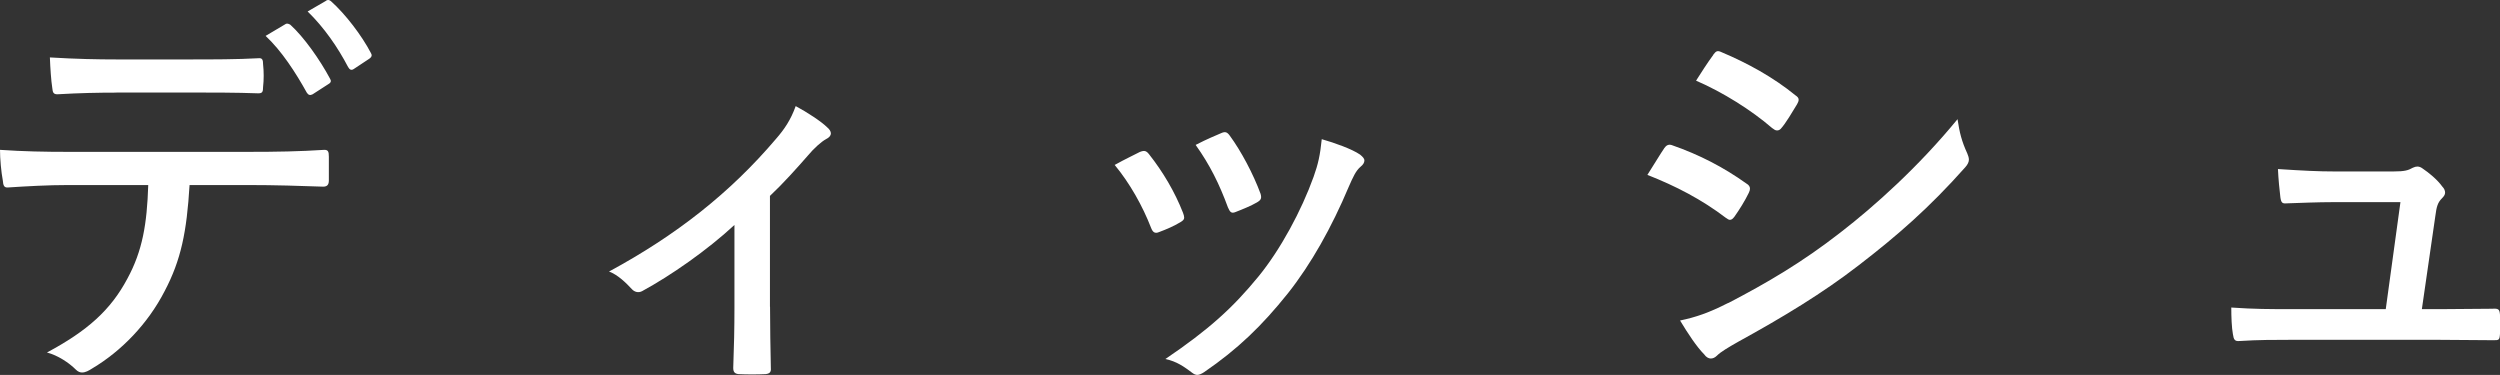
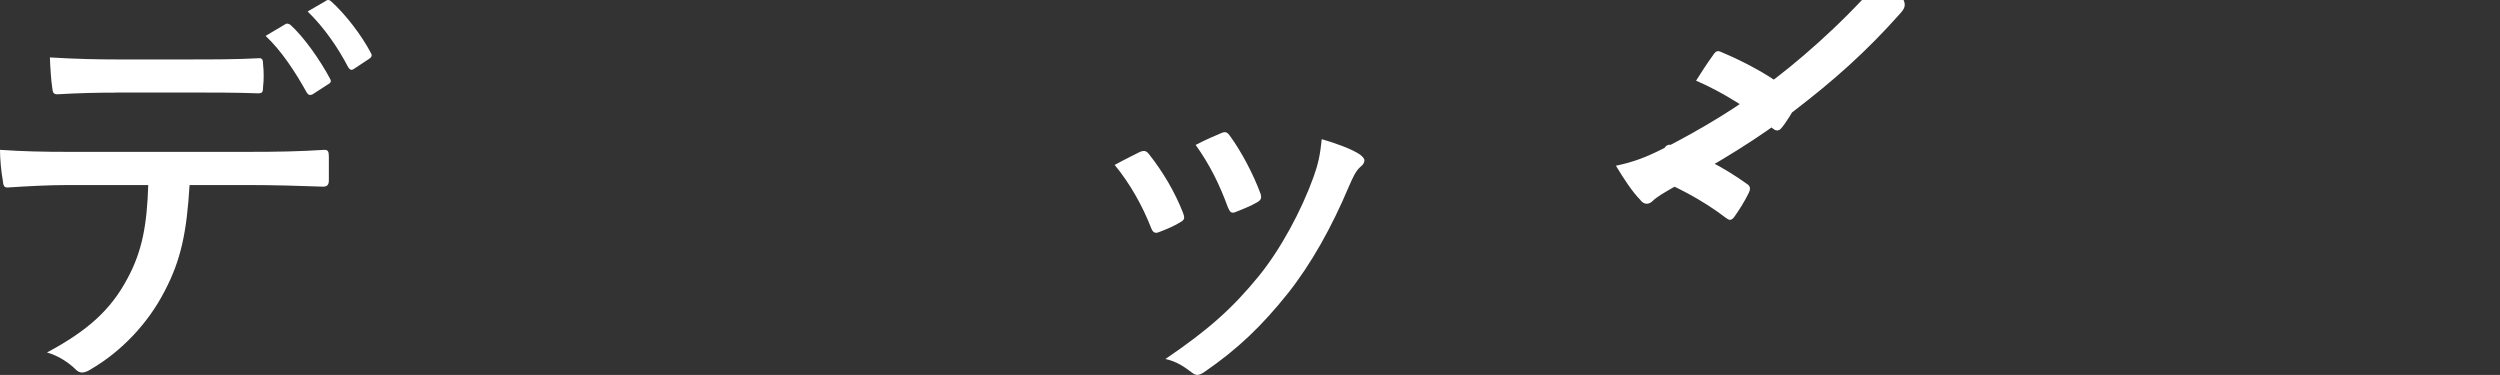
<svg xmlns="http://www.w3.org/2000/svg" id="_レイヤー_2" data-name="レイヤー_2" viewBox="0 0 248.59 37.28">
  <rect x="0" y="0" width="248.59" height="37.28" fill="#333333" stroke="none" />
  <defs>
    <style>
      .cls-1 {
        fill: #fff;
      }
    </style>
  </defs>
  <g id="_レイヤー_3" data-name="レイヤー_3">
    <g>
      <path class="cls-1" d="M18.85,18.39c-.28,4.67-.85,7.47-2.48,10.56-1.67,3.25-4.31,5.97-7.19,7.68-.37.24-.69.41-1.02.41-.2,0-.41-.08-.61-.28-.69-.69-1.79-1.42-2.88-1.71,4.02-2.15,6.34-4.22,8-7.35,1.5-2.76,1.95-5.44,2.07-9.3h-7.96c-2.03,0-4.1.12-5.97.24-.41.04-.49-.2-.53-.69-.16-.85-.28-2.15-.28-3.05,2.31.16,4.47.2,6.78.2h17.83c2.97,0,5.16-.04,7.64-.2.37,0,.45.16.45.69v2.36c0,.45-.2.61-.57.61-2.27-.08-4.79-.16-7.47-.16h-5.81ZM11.58,9.21c-1.83,0-3.7.04-5.77.16-.49.04-.57-.16-.61-.61-.12-.77-.2-1.99-.24-3.05,2.6.16,4.79.2,6.62.2h7.27c2.19,0,4.75,0,6.86-.12.37-.04.45.16.45.61.08.73.08,1.54,0,2.23,0,.53-.08.65-.49.65-2.19-.08-4.67-.08-6.82-.08h-7.27ZM28.39,2.39c.12-.08.32-.04.49.08,1.34,1.22,2.92,3.45,3.94,5.36.12.2.12.37-.16.53l-1.58,1.02c-.24.12-.41.08-.57-.16-1.1-1.99-2.52-4.18-4.1-5.65l1.99-1.18ZM32.41.07c.2-.12.33-.08.49.04,1.46,1.3,3.09,3.45,3.98,5.16.12.2.12.37-.16.57l-1.54,1.02c-.24.16-.41.08-.57-.2-1.02-1.95-2.36-3.9-4.02-5.52l1.83-1.06Z" />
-       <path class="cls-1" d="M76.57,30.5c0,1.87.04,4.18.08,6.09.04.41-.12.57-.53.61-.77.04-1.87.04-2.68,0-.37-.04-.53-.2-.53-.61.08-2.07.12-4.02.12-5.97v-8.25c-2.72,2.52-6.34,5.04-9.18,6.58-.37.2-.77.08-1.02-.2-.57-.61-1.38-1.42-2.27-1.75,6.7-3.62,12.06-7.84,16.61-13.2.81-.93,1.46-1.87,1.95-3.25,1.14.61,2.56,1.54,3.13,2.11.24.2.37.41.37.61s-.16.41-.49.57c-.45.24-1.22.93-1.79,1.62-1.14,1.3-2.44,2.76-3.78,4.02v11.01Z" />
      <path class="cls-1" d="M113.37,15.1c.41-.16.61-.12.89.24,1.38,1.75,2.56,3.74,3.37,5.81.08.2.12.37.12.49,0,.16-.08.28-.37.45-.69.41-1.34.69-2.11.98-.45.2-.65,0-.81-.41-.85-2.19-2.11-4.43-3.62-6.26,1.02-.57,1.91-.98,2.52-1.3ZM135.26,15.39c.24.2.41.37.41.57s-.12.41-.37.61c-.49.41-.77,1.06-1.18,1.99-1.71,4.06-3.74,7.68-6.05,10.6-2.6,3.25-5,5.56-8.33,7.84-.24.16-.49.28-.69.28-.16,0-.33-.08-.49-.2-.81-.61-1.54-1.14-2.68-1.38,4.31-2.92,6.7-5.08,9.26-8.21,2.19-2.68,4.27-6.54,5.48-9.91.45-1.26.65-2.15.81-3.74,1.3.37,3.01.98,3.82,1.54ZM121.45,13.23c.37-.16.57-.12.85.28,1.1,1.5,2.32,3.78,3.05,5.77.12.45.04.61-.37.85-.57.33-1.34.65-2.19.98-.37.12-.49-.04-.69-.49-.85-2.31-1.79-4.22-3.21-6.21,1.18-.61,1.99-.93,2.56-1.18Z" />
-       <path class="cls-1" d="M165.48,14.74c.2-.28.41-.41.73-.32,2.8.97,5.2,2.23,7.43,3.82.28.16.37.33.37.53,0,.12-.04.24-.12.41-.37.77-.93,1.67-1.42,2.36-.16.2-.28.32-.45.32-.12,0-.24-.08-.41-.2-2.4-1.83-5-3.17-7.8-4.27.73-1.14,1.3-2.11,1.67-2.64ZM171.86,30.13c3.82-1.99,7.31-4.02,11.17-7.03,3.37-2.6,7.76-6.54,11.62-11.25.2,1.34.41,2.19.97,3.41.08.2.16.41.16.61,0,.24-.12.49-.37.77-3.57,4.02-6.74,6.78-10.6,9.75-3.57,2.76-7.47,5.12-11.98,7.6-.93.53-1.71.98-2.11,1.38-.2.2-.41.28-.61.28s-.45-.12-.65-.41c-.73-.73-1.62-2.07-2.4-3.37,1.54-.32,2.88-.77,4.79-1.75ZM170.36,5.44c.28-.37.41-.45.85-.24,2.52,1.06,5.12,2.48,7.31,4.27.24.16.33.28.33.45s-.08.28-.16.45c-.45.73-1.1,1.87-1.62,2.44-.12.12-.24.16-.37.16-.16,0-.28-.08-.49-.24-2.07-1.79-4.92-3.57-7.56-4.71.49-.77,1.14-1.79,1.71-2.56Z" />
-       <path class="cls-1" d="M242.78,30.74c1.71,0,3.41-.04,5.04-.04.61-.04.73.04.77.61v1.87c-.04.65-.12.65-.65.65-1.87,0-3.66-.04-5.56-.04h-14.5c-1.62,0-3.37,0-5.2.12-.45.04-.57-.12-.65-.69-.12-.65-.16-1.71-.16-2.64,2.27.16,3.9.16,5.81.16h9.55l1.46-10.64h-6.66c-1.54,0-3.41.08-4.63.12-.45.04-.57-.04-.65-.61-.08-.65-.2-1.83-.24-2.8,2.48.16,3.98.24,5.69.24h5.77c1.18,0,1.5-.12,1.95-.37.16-.08.33-.12.45-.12.2,0,.37.08.53.2.61.41,1.46,1.1,1.95,1.79.2.2.28.41.28.61s-.12.37-.32.57c-.41.41-.53.81-.65,1.75l-1.34,9.26h1.99Z" />
+       <path class="cls-1" d="M165.48,14.74c.2-.28.41-.41.73-.32,2.8.97,5.2,2.23,7.43,3.82.28.16.37.33.37.53,0,.12-.04.24-.12.41-.37.77-.93,1.67-1.42,2.36-.16.2-.28.32-.45.32-.12,0-.24-.08-.41-.2-2.4-1.83-5-3.17-7.8-4.27.73-1.14,1.3-2.11,1.67-2.64Zc3.82-1.99,7.31-4.02,11.17-7.03,3.37-2.6,7.76-6.54,11.62-11.25.2,1.34.41,2.19.97,3.41.08.2.16.41.16.61,0,.24-.12.49-.37.77-3.57,4.02-6.74,6.78-10.6,9.75-3.57,2.76-7.47,5.12-11.98,7.6-.93.53-1.71.98-2.11,1.38-.2.2-.41.28-.61.28s-.45-.12-.65-.41c-.73-.73-1.62-2.07-2.4-3.37,1.54-.32,2.88-.77,4.79-1.75ZM170.36,5.44c.28-.37.41-.45.85-.24,2.52,1.06,5.12,2.48,7.31,4.27.24.16.33.28.33.45s-.08.28-.16.45c-.45.73-1.1,1.87-1.62,2.44-.12.12-.24.16-.37.16-.16,0-.28-.08-.49-.24-2.07-1.79-4.92-3.57-7.56-4.71.49-.77,1.14-1.79,1.71-2.56Z" />
    </g>
  </g>
</svg>